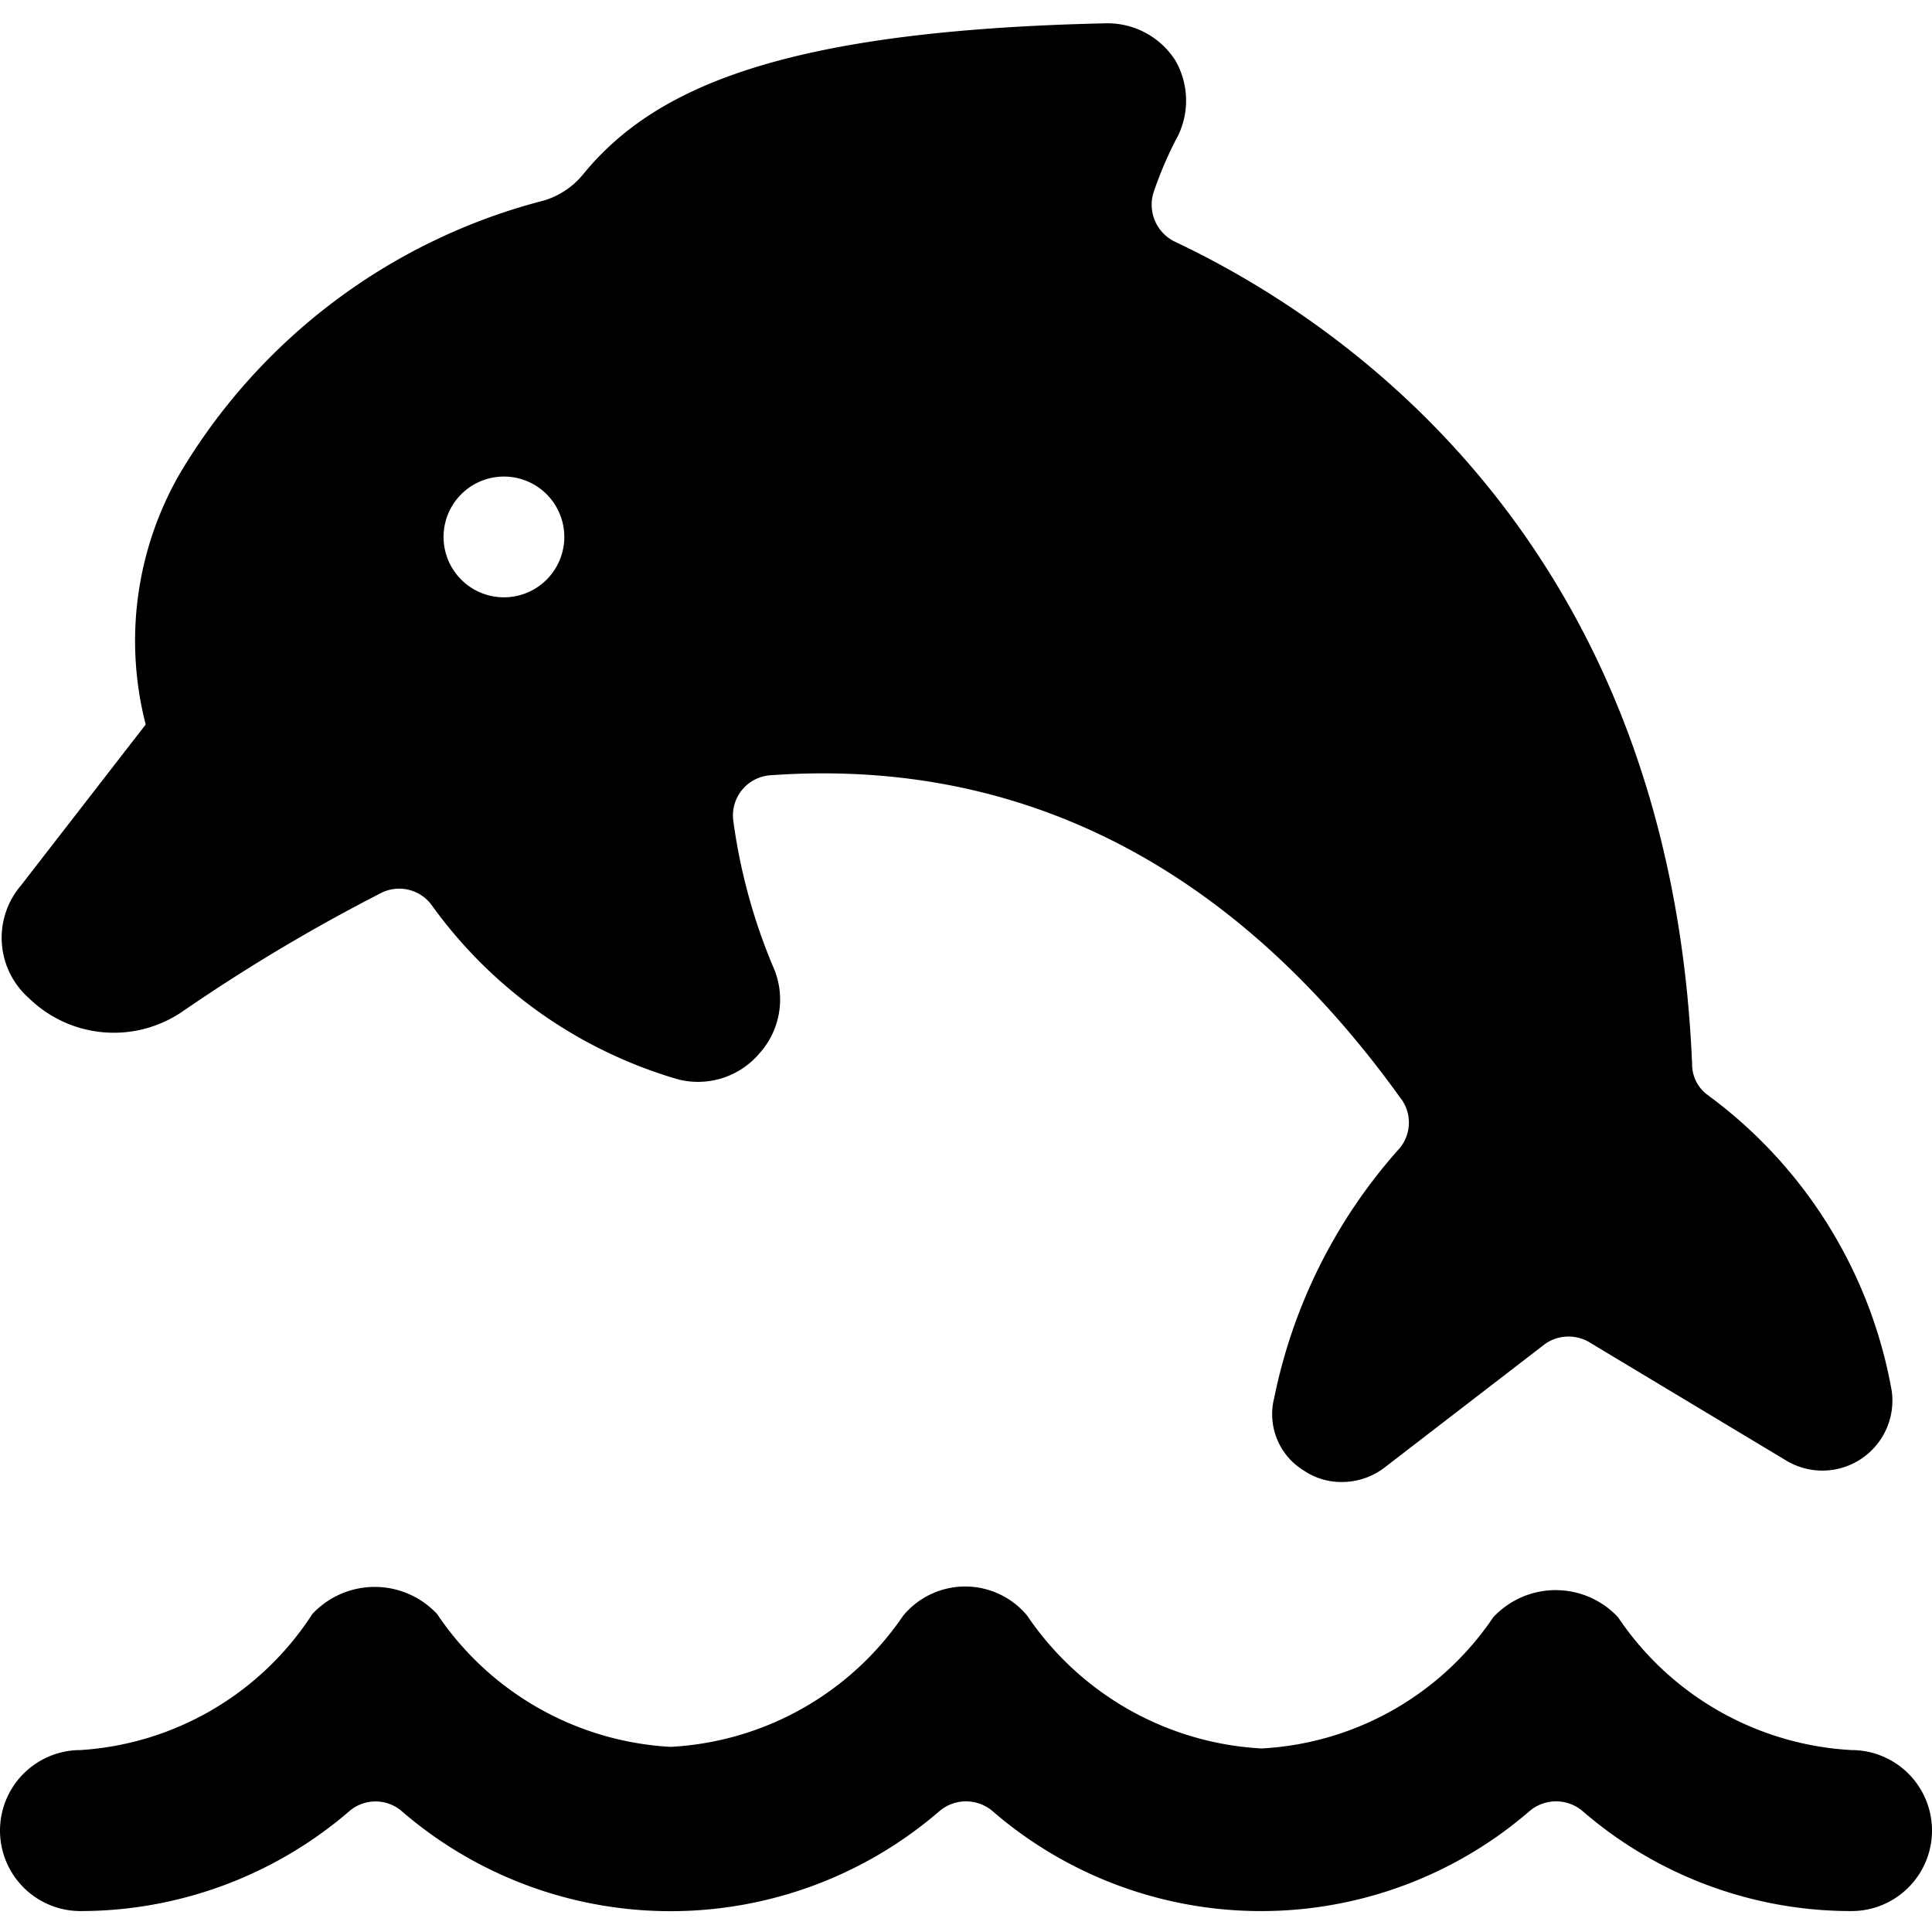
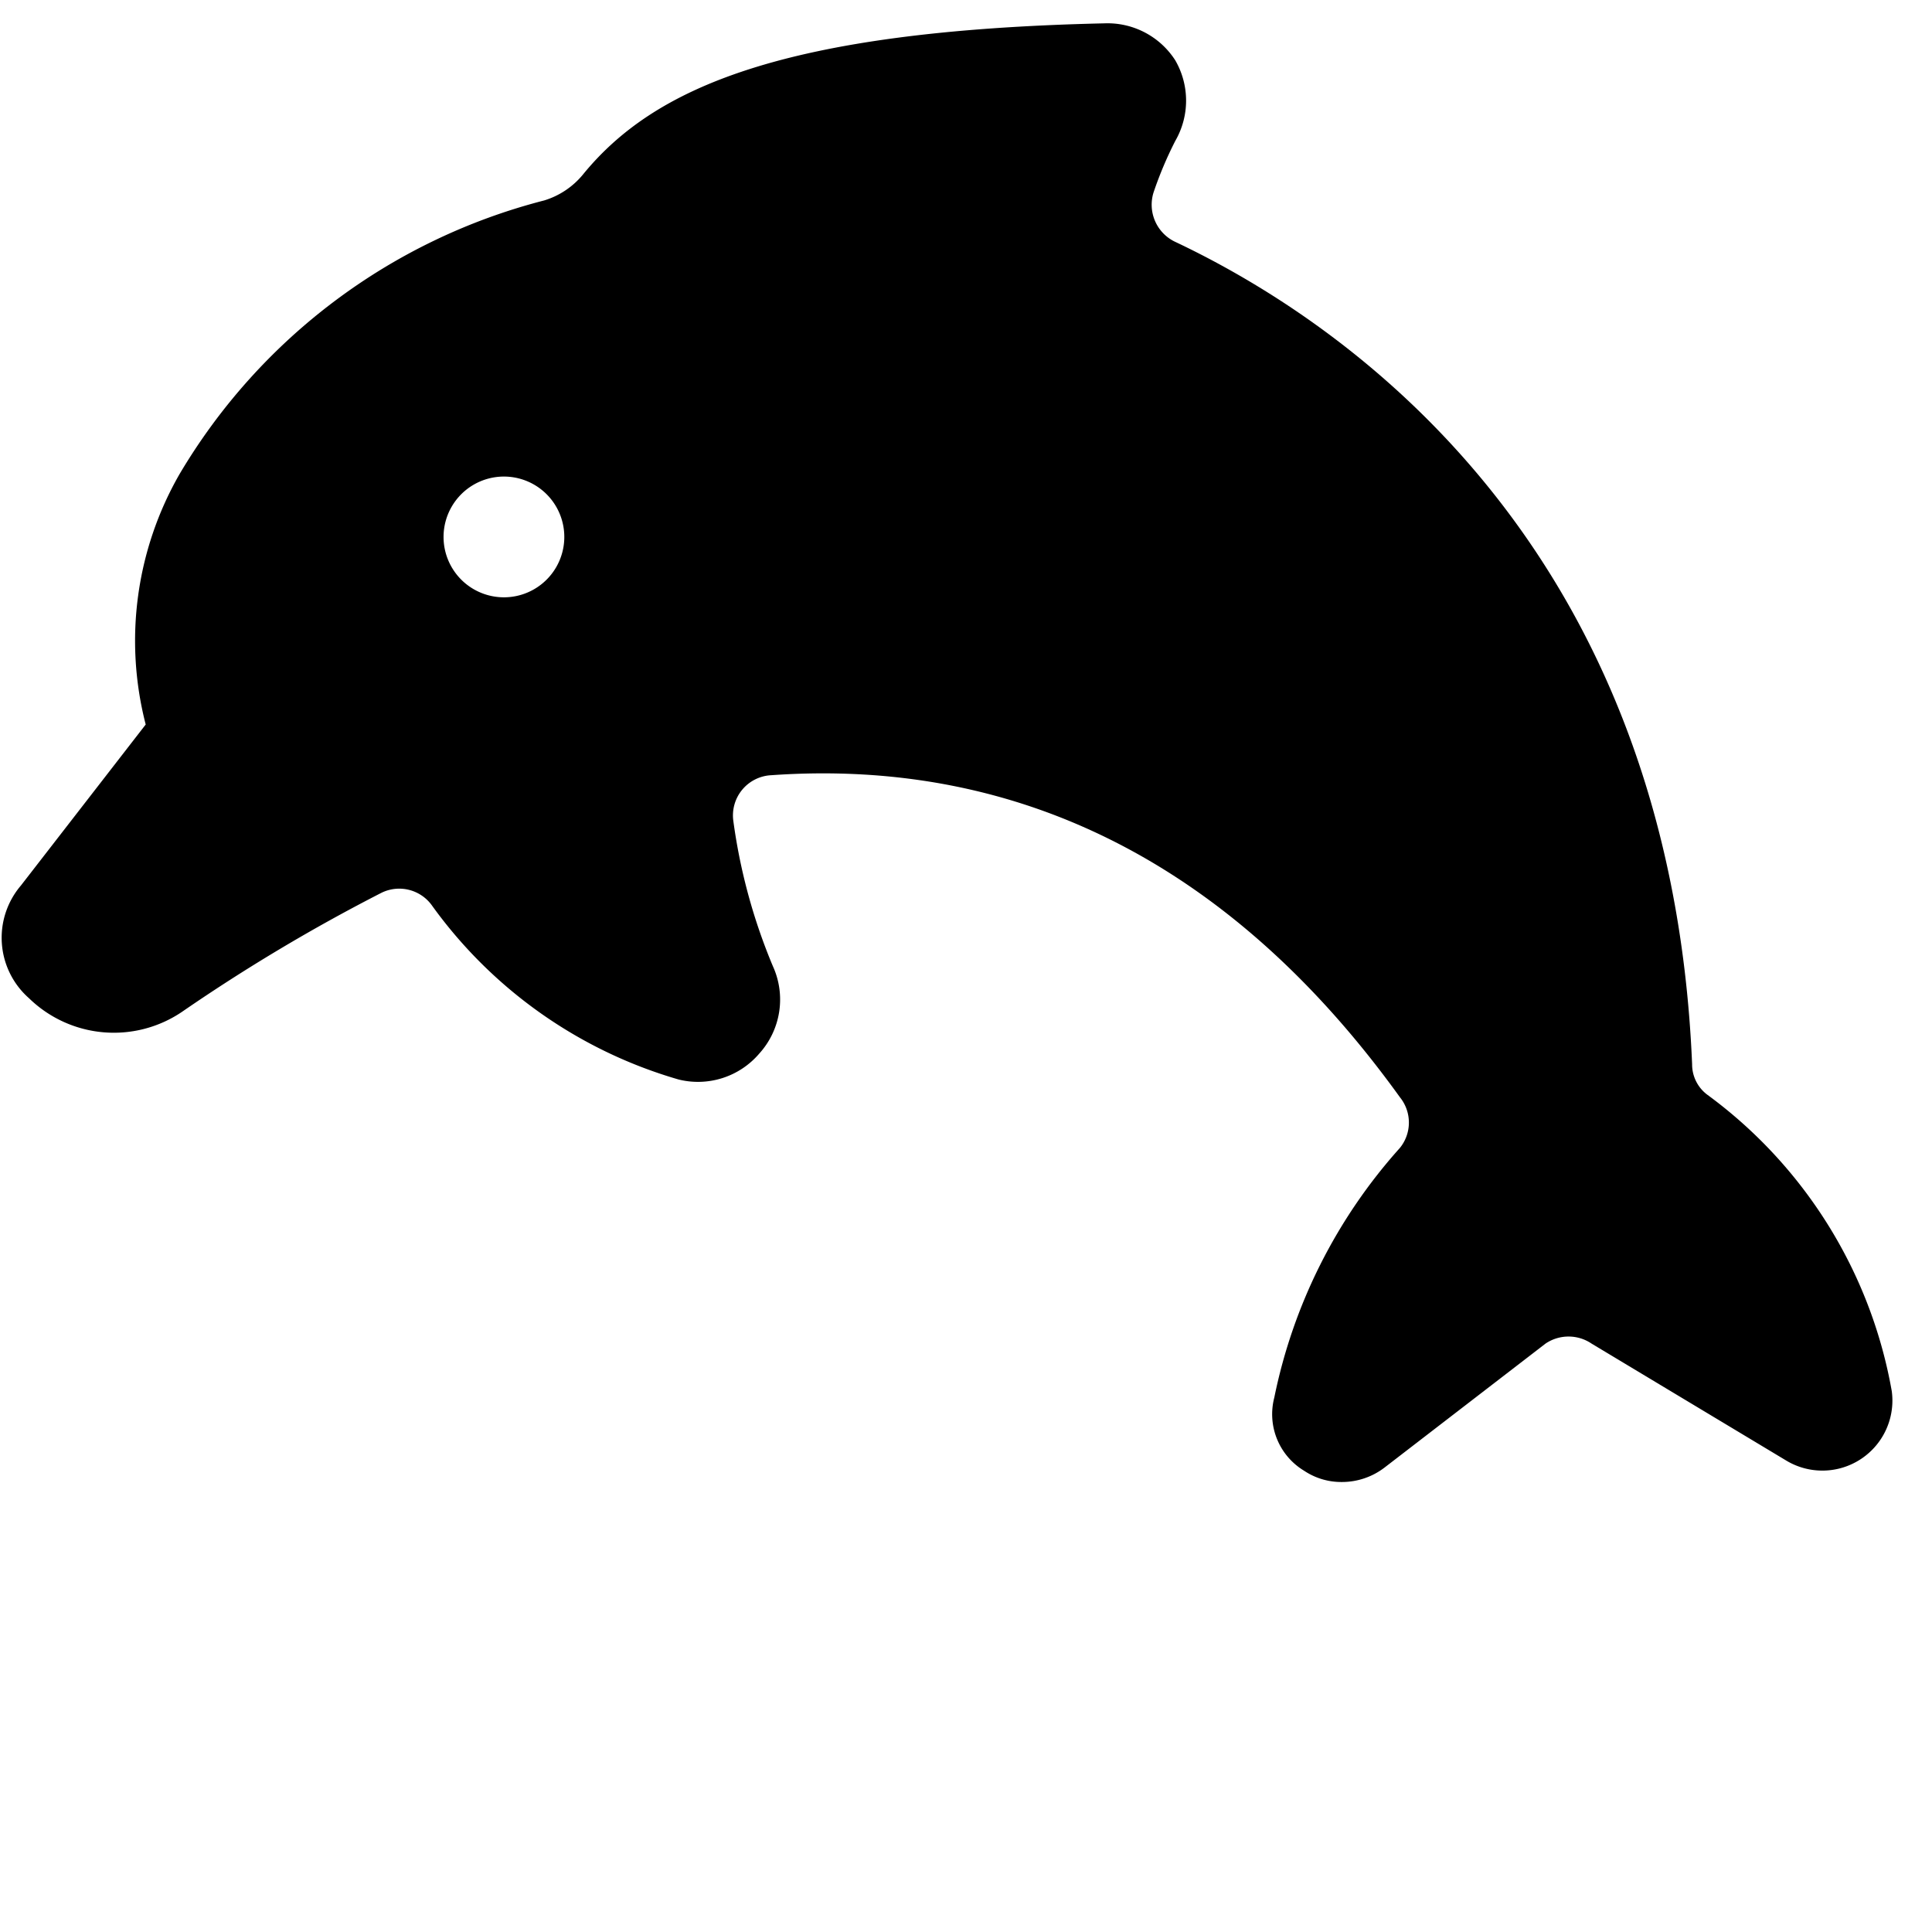
<svg xmlns="http://www.w3.org/2000/svg" viewBox="0 0 24 24">
  <g>
    <path d="M2.26 12.57a22.2 22.2 0 0 1 2.48 -1.48 0.5 0.5 0 0 1 0.62 0.15 5.74 5.74 0 0 0 3.07 2.17 1 1 0 0 0 1 -0.32A1 1 0 0 0 9.6 12a7.13 7.13 0 0 1 -0.49 -1.8 0.5 0.5 0 0 1 0.47 -0.57c3.12 -0.22 5.75 1.14 7.81 4a0.5 0.5 0 0 1 0 0.63 6.61 6.61 0 0 0 -1.56 3.1 0.82 0.82 0 0 0 0.37 0.91 0.83 0.83 0 0 0 0.47 0.14 0.87 0.87 0 0 0 0.53 -0.18l2 -1.54a0.51 0.51 0 0 1 0.57 0l2.43 1.46a0.87 0.87 0 0 0 1.3 -0.87 5.82 5.82 0 0 0 -2.29 -3.68 0.47 0.47 0 0 1 -0.19 -0.38C20.75 6.76 16.71 4 14.59 3a0.51 0.51 0 0 1 -0.26 -0.61 4.74 4.74 0 0 1 0.27 -0.64 1 1 0 0 0 0 -1 1 1 0 0 0 -0.88 -0.46c-4 0.09 -5.6 0.8 -6.48 1.88a1 1 0 0 1 -0.48 0.32 7.41 7.41 0 0 0 -4.53 3.4A4.16 4.16 0 0 0 1.81 9L0.26 11a1 1 0 0 0 0.1 1.4 1.51 1.51 0 0 0 1.9 0.17Zm4 -6.65a0.75 0.75 0 0 1 0 1.5 0.75 0.75 0 0 1 0 -1.5Z" fill="#000000" stroke-width="1" />
-     <path d="M23 21.74a3.74 3.74 0 0 1 -2.9 -1.65 1.06 1.06 0 0 0 -1.55 0 3.71 3.71 0 0 1 -2.88 1.63 3.76 3.76 0 0 1 -2.91 -1.65 1 1 0 0 0 -1.54 0 3.73 3.73 0 0 1 -2.89 1.63 3.74 3.74 0 0 1 -2.9 -1.65 1.06 1.06 0 0 0 -1.55 0A3.71 3.71 0 0 1 1 21.74a1 1 0 0 0 0 2 5.12 5.12 0 0 0 3.35 -1.25 0.5 0.5 0 0 1 0.63 0 5.11 5.11 0 0 0 6.7 0 0.51 0.51 0 0 1 0.64 0 5.1 5.1 0 0 0 6.69 0 0.51 0.51 0 0 1 0.64 0A5.1 5.1 0 0 0 23 23.74a1 1 0 0 0 0 -2Z" fill="#000000" stroke-width="1" />
  </g>
</svg>